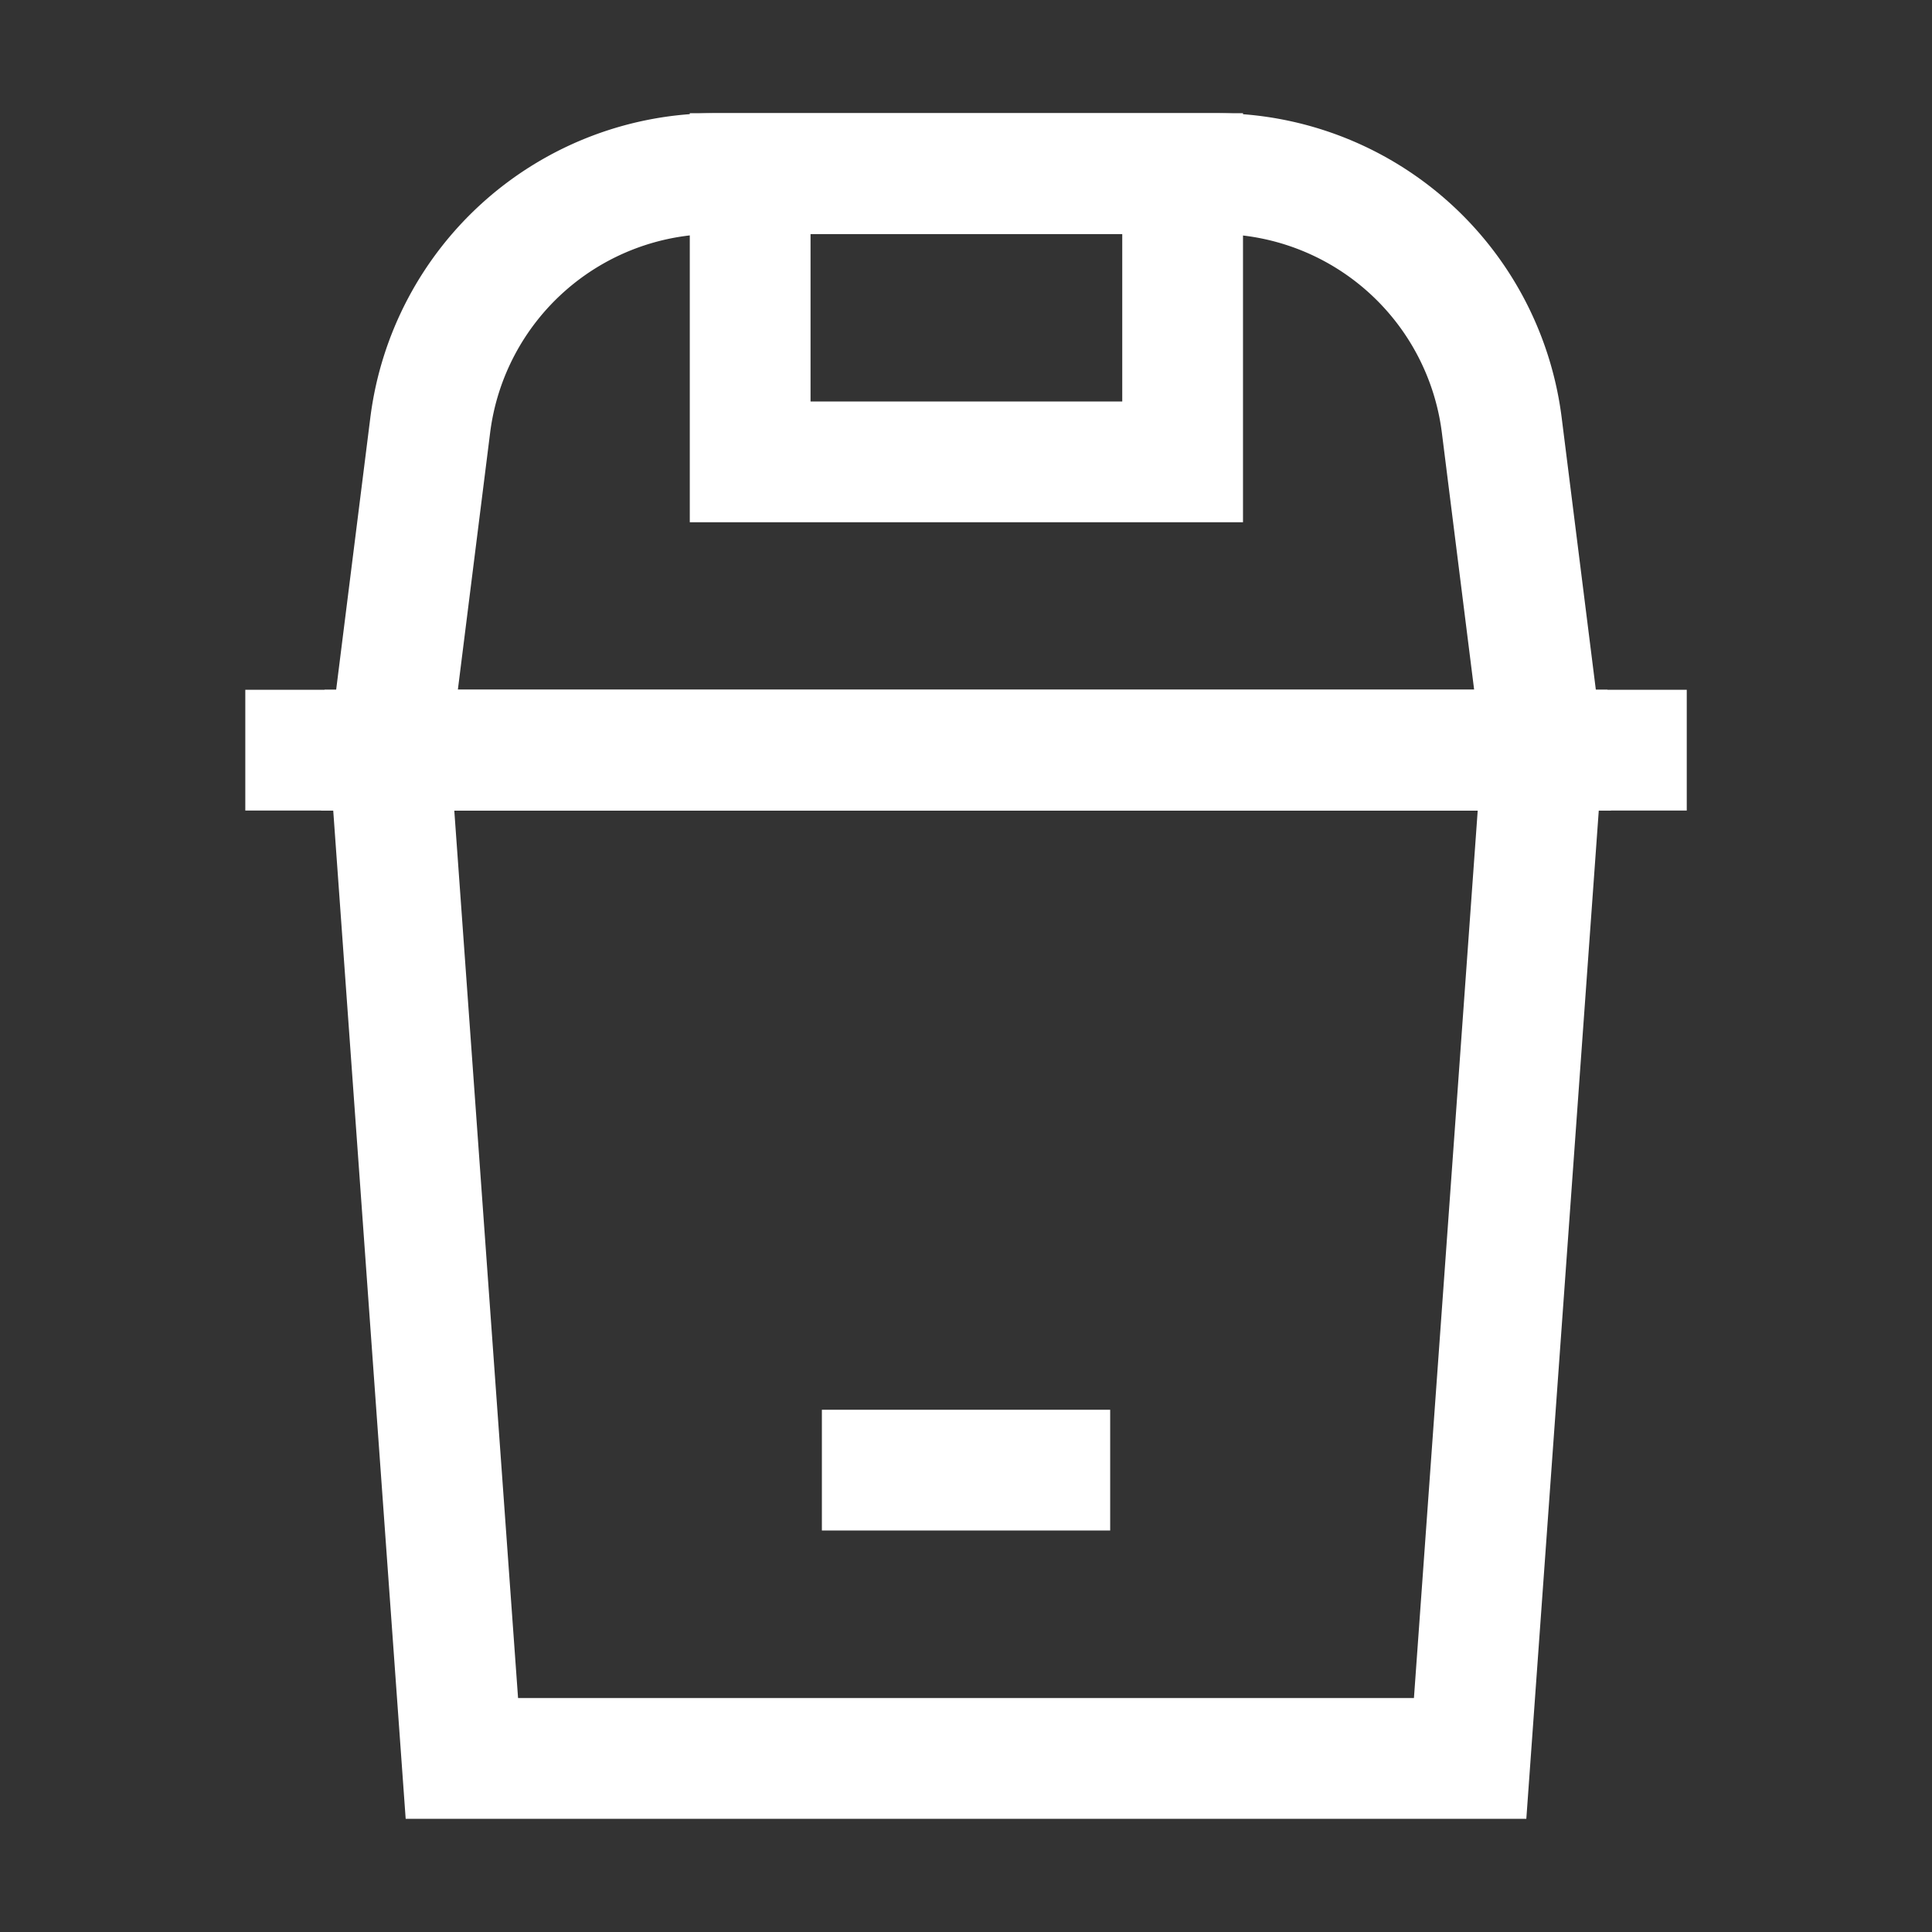
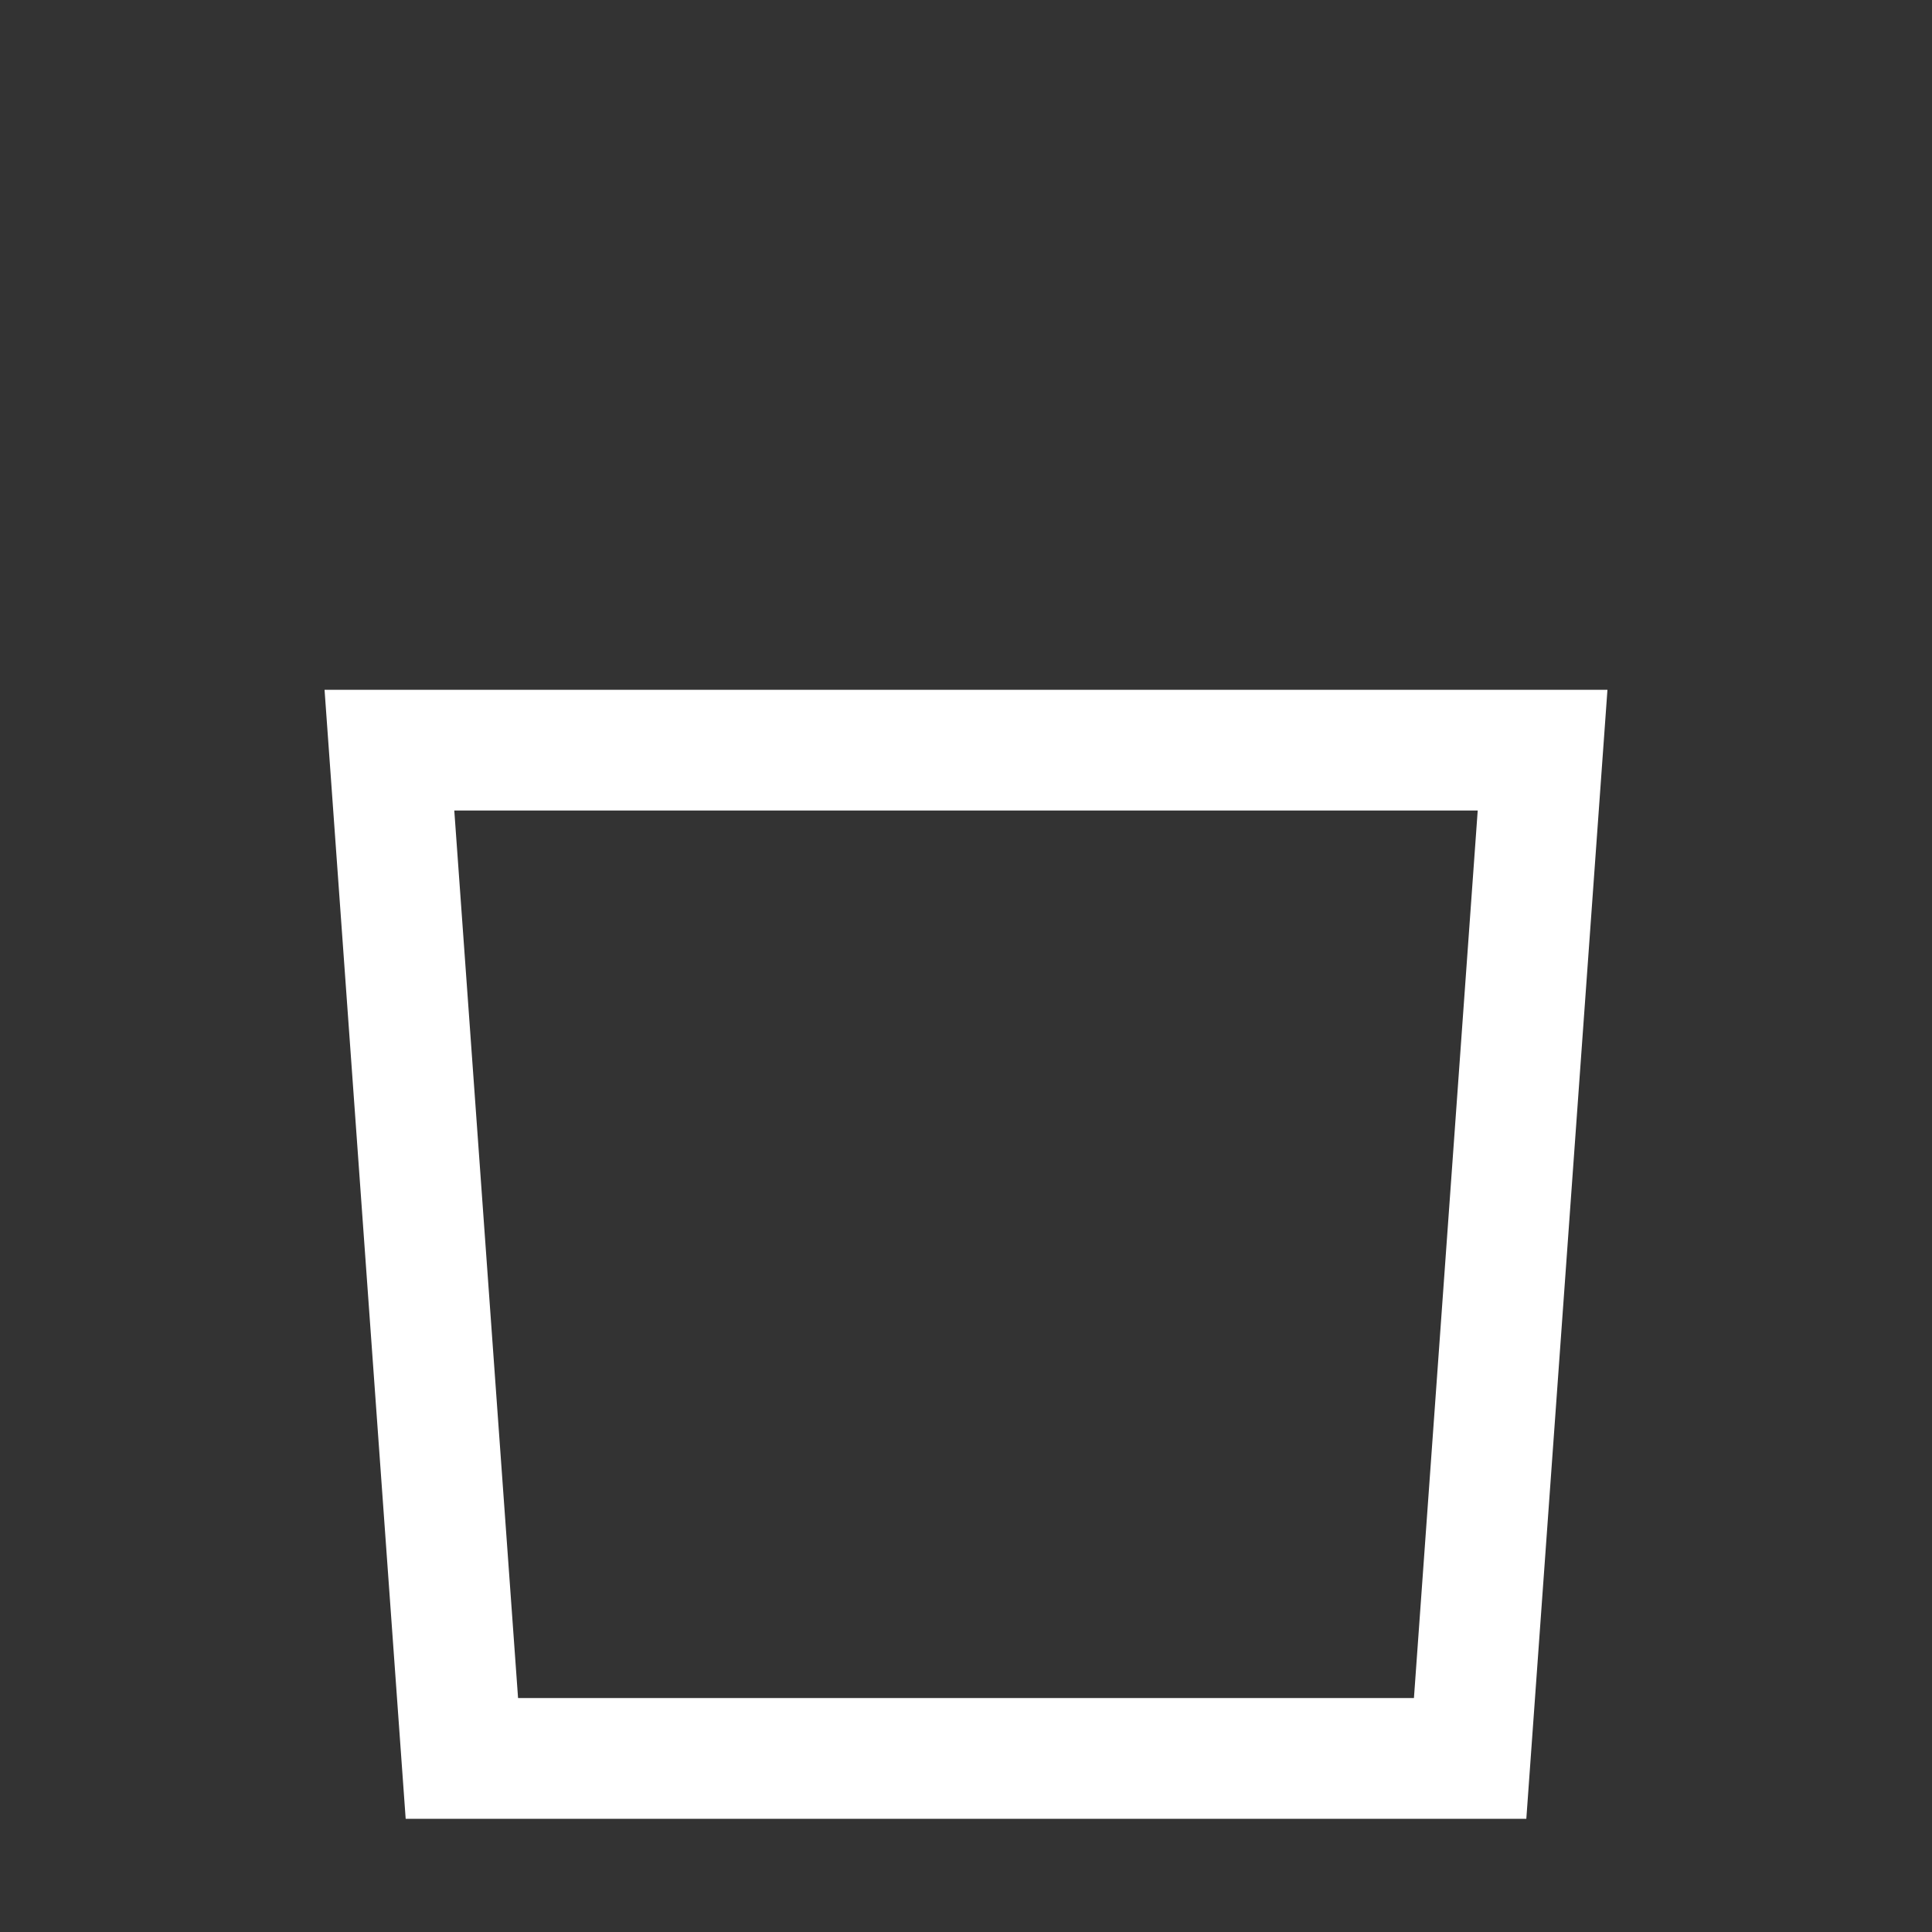
<svg xmlns="http://www.w3.org/2000/svg" id="Trash-Can--Streamline-Atlas" viewBox="-1 -1 32 32" height="32" width="32">
  <rect x="-1" y="-1" width="32" height="32" fill="#333333" stroke="none" />
  <desc>Trash Can Streamline Icon: https://streamlinehq.com</desc>
  <defs />
  <path d="m23.35 28.125 -16.7 0 -1.2 -16.7 19.1 0 -1.2 16.7z" fill="none" stroke="#ffffff" stroke-miterlimit="10" stroke-width="2" />
-   <path d="M19.137 1.875H10.862A4.763 4.763 0 0 0 6.125 6.05l-0.675 5.375h19.1l-0.675 -5.375a4.763 4.763 0 0 0 -4.737 -4.175Z" fill="none" stroke="#ffffff" stroke-miterlimit="10" stroke-width="2" />
-   <path d="M11.425 1.875h7.163v4.775H11.425Z" fill="none" stroke="#ffffff" stroke-miterlimit="10" stroke-width="2" />
-   <path d="m26.938 11.425 -23.875 0" fill="none" stroke="#ffffff" stroke-miterlimit="10" stroke-width="2" />
-   <path d="m12.613 23.35 4.775 0" fill="none" stroke="#ffffff" stroke-miterlimit="10" stroke-width="2" />
</svg>